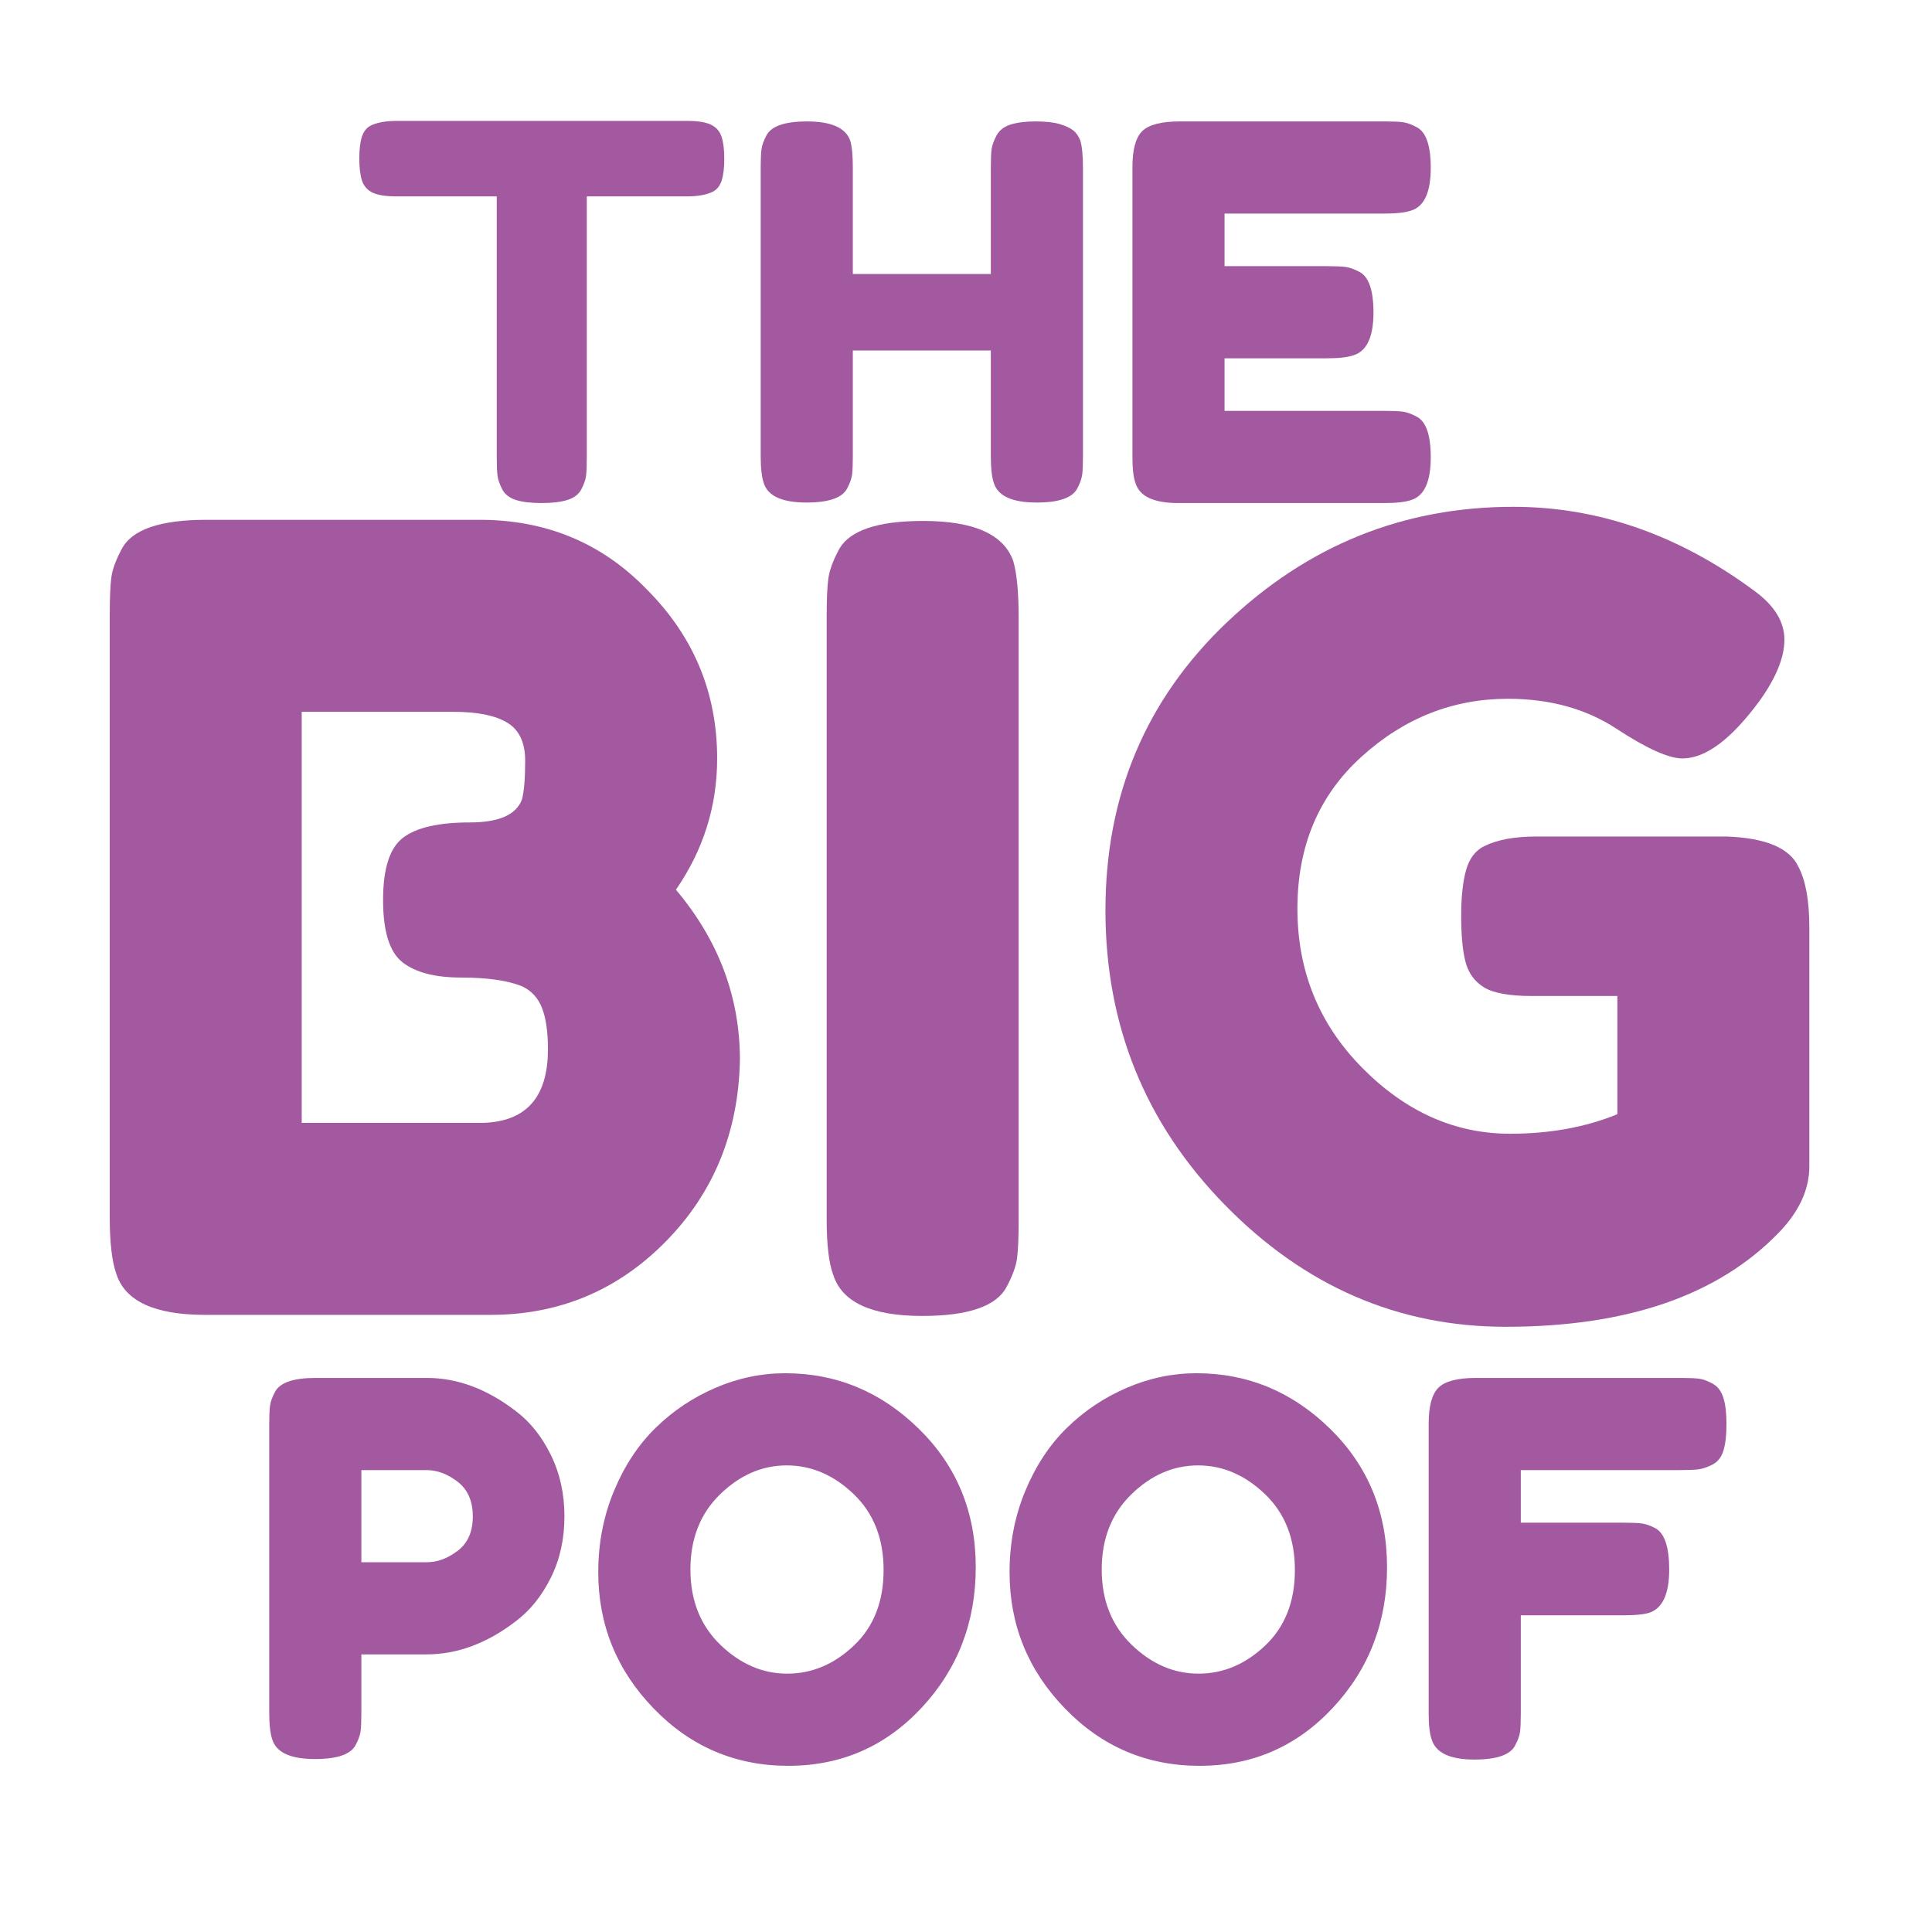
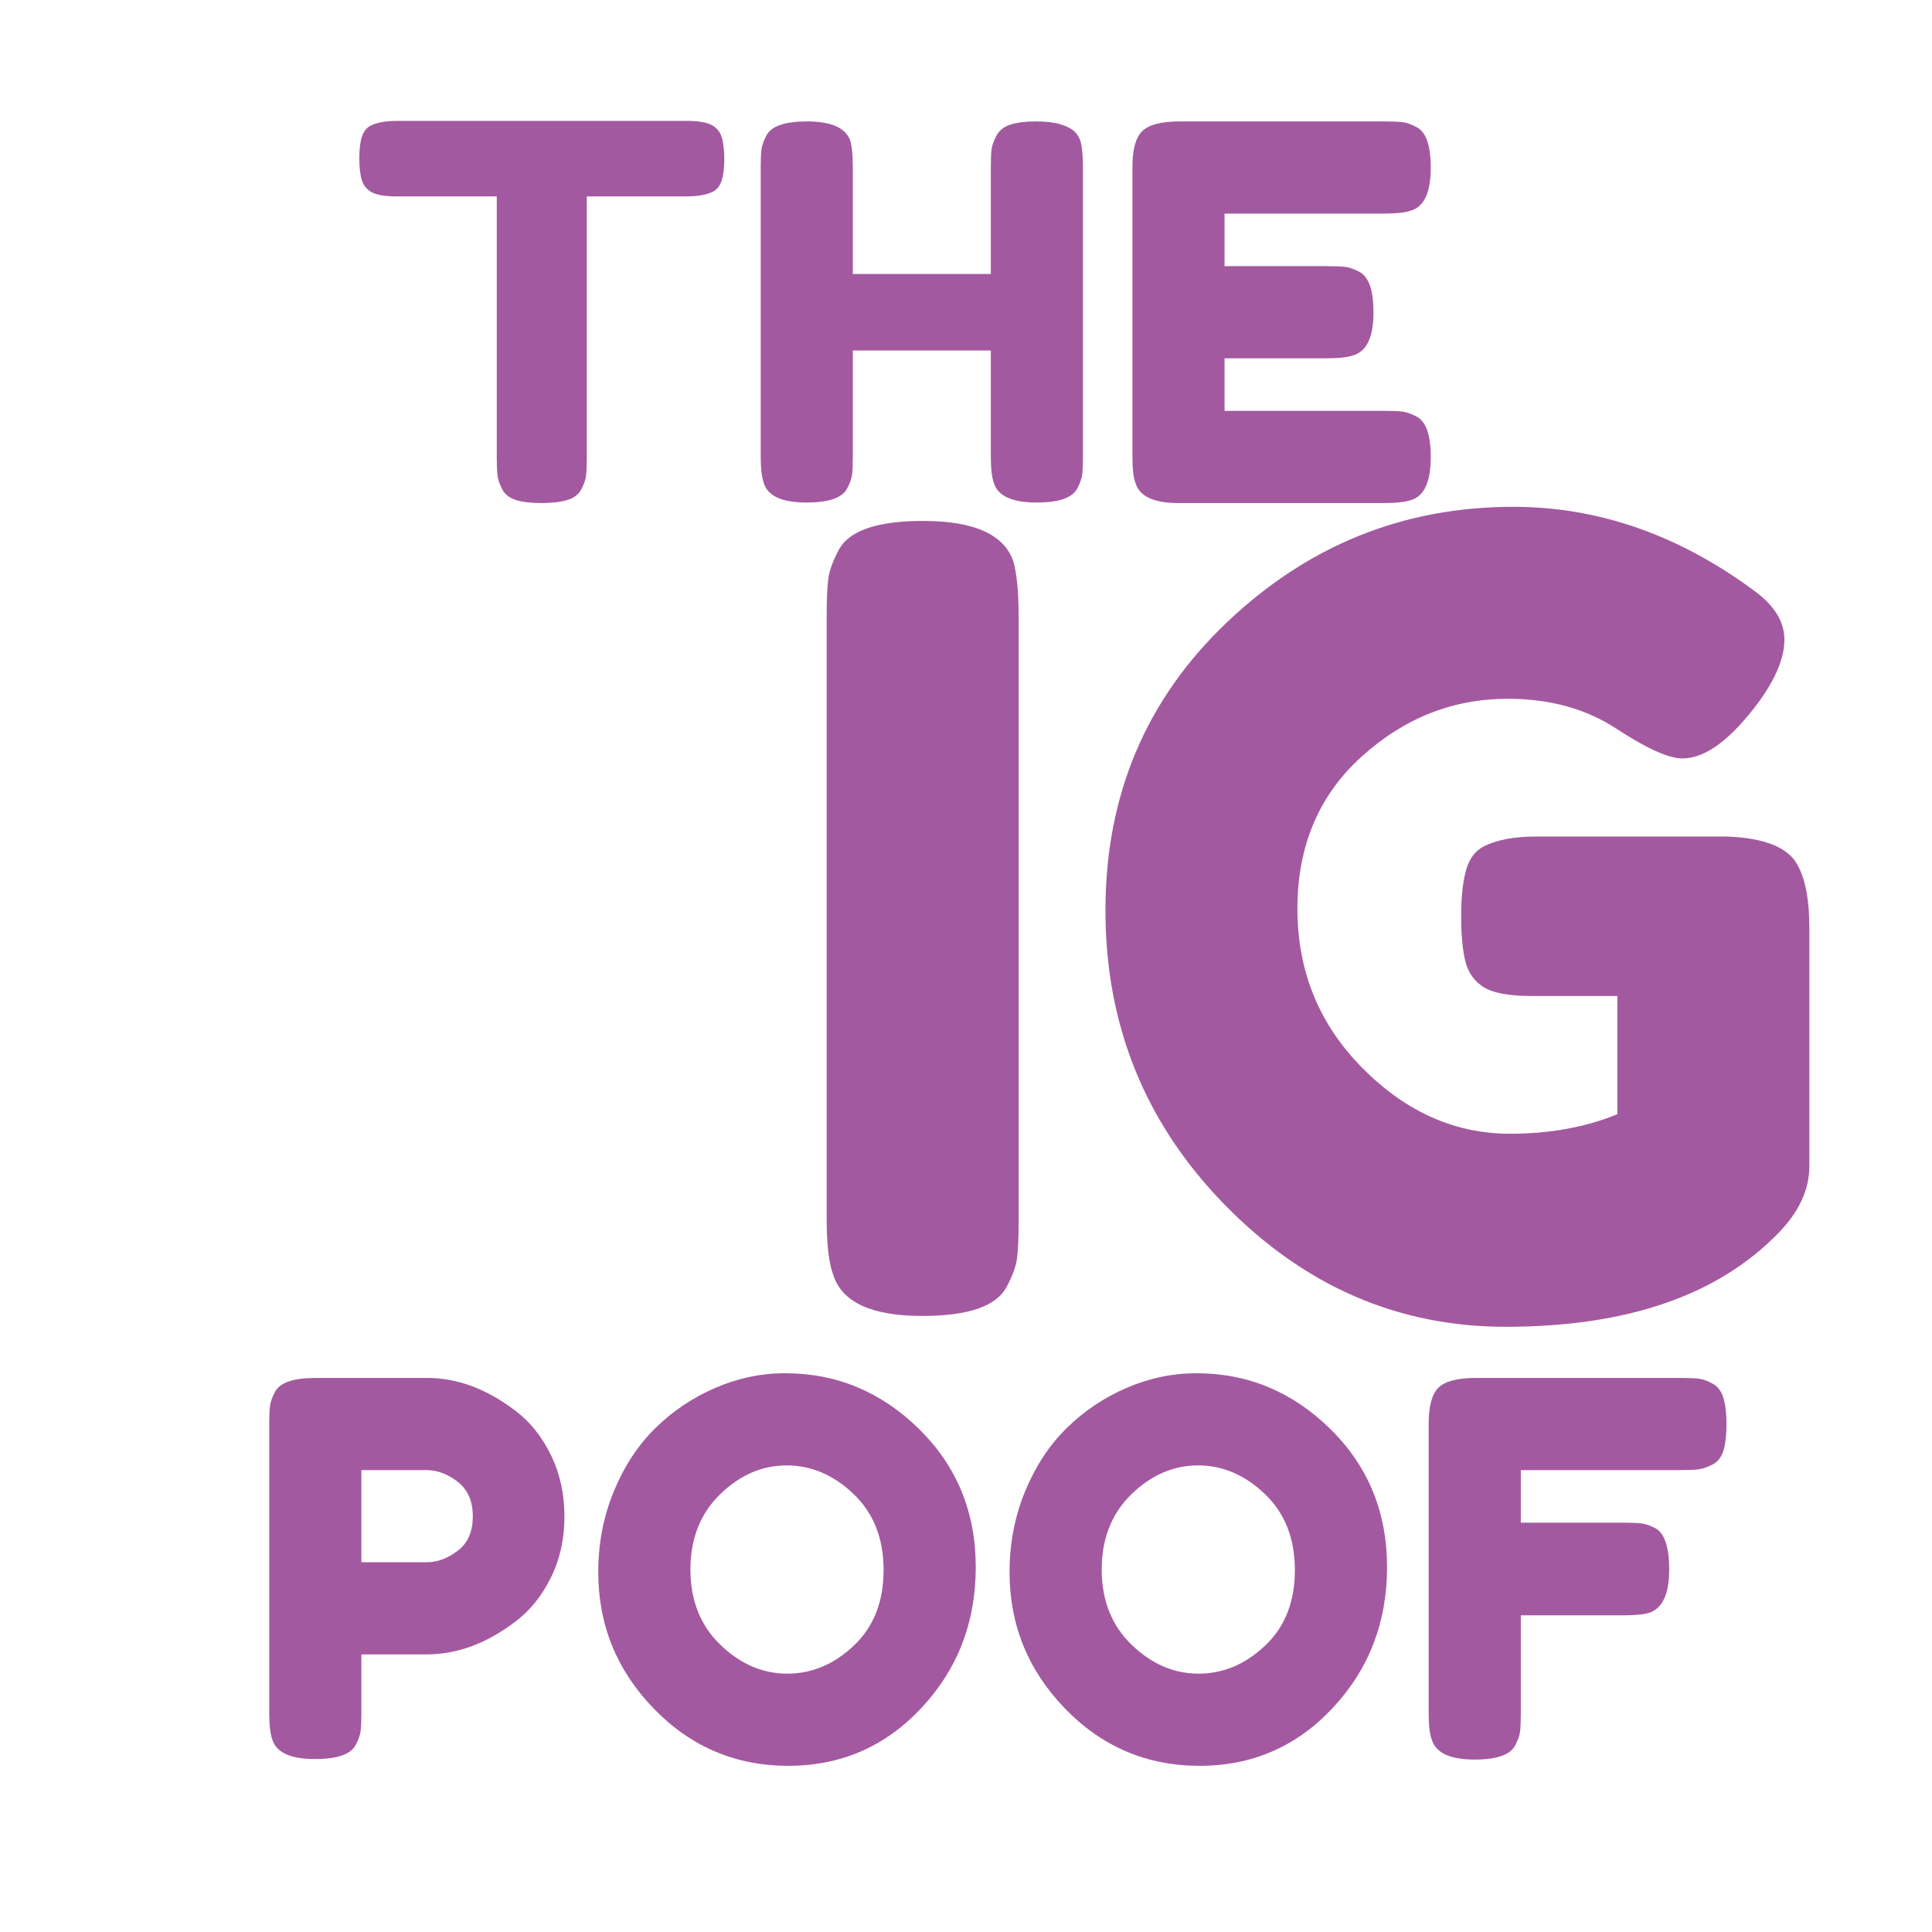
<svg xmlns="http://www.w3.org/2000/svg" version="1.0" preserveAspectRatio="xMidYMid meet" height="1080" viewBox="0 0 810 810" zoomAndPan="magnify" width="1080">
  <defs>
    <g />
  </defs>
-   <rect fill-opacity="1" height="972" y="-81" fill="#ffffff" width="972" x="-81" />
  <rect fill-opacity="1" height="972" y="-81" fill="#ffffff" width="972" x="-81" />
  <g fill-opacity="1" fill="#a359a0">
    <g transform="translate(147.361, 210.907)">
      <g>
        <path d="M 19.203 -160.219 L 140.578 -160.219 C 145.234 -160.219 148.648 -159.672 150.828 -158.578 C 153.016 -157.484 154.473 -155.77 155.203 -153.438 C 155.93 -151.113 156.297 -148.062 156.297 -144.281 C 156.297 -140.5 155.93 -137.477 155.203 -135.219 C 154.473 -132.969 153.234 -131.406 151.484 -130.531 C 148.867 -129.219 145.16 -128.562 140.359 -128.562 L 98.656 -128.562 L 98.656 -18.766 C 98.656 -15.422 98.547 -12.945 98.328 -11.344 C 98.117 -9.75 97.469 -7.895 96.375 -5.781 C 95.281 -3.676 93.348 -2.188 90.578 -1.312 C 87.816 -0.438 84.18 0 79.672 0 C 75.16 0 71.555 -0.438 68.859 -1.312 C 66.172 -2.188 64.281 -3.676 63.188 -5.781 C 62.102 -7.895 61.453 -9.785 61.234 -11.453 C 61.016 -13.129 60.906 -15.641 60.906 -18.984 L 60.906 -128.562 L 18.984 -128.562 C 14.328 -128.562 10.906 -129.109 8.719 -130.203 C 6.539 -131.297 5.086 -133.004 4.359 -135.328 C 3.641 -137.66 3.281 -140.719 3.281 -144.5 C 3.281 -148.281 3.641 -151.297 4.359 -153.547 C 5.086 -155.805 6.328 -157.375 8.078 -158.25 C 10.691 -159.562 14.398 -160.219 19.203 -160.219 Z M 19.203 -160.219" />
      </g>
    </g>
  </g>
  <g fill-opacity="1" fill="#a359a0">
    <g transform="translate(310.193, 210.907)">
      <g>
        <path d="M 107.609 -154.094 C 108.773 -156.281 110.738 -157.812 113.5 -158.688 C 116.27 -159.562 119.766 -160 123.984 -160 C 128.203 -160 131.547 -159.633 134.016 -158.906 C 136.492 -158.176 138.391 -157.301 139.703 -156.281 C 141.016 -155.27 142.031 -153.816 142.75 -151.922 C 143.477 -149.453 143.844 -145.672 143.844 -140.578 L 143.844 -19.422 C 143.844 -16.078 143.734 -13.566 143.516 -11.891 C 143.297 -10.223 142.609 -8.297 141.453 -6.109 C 139.41 -2.18 133.734 -0.219 124.422 -0.219 C 114.234 -0.219 108.266 -2.91 106.516 -8.297 C 105.648 -10.766 105.219 -14.547 105.219 -19.641 L 105.219 -63.953 L 47.359 -63.953 L 47.359 -19.422 C 47.359 -16.078 47.25 -13.566 47.031 -11.891 C 46.82 -10.223 46.133 -8.297 44.969 -6.109 C 42.926 -2.18 37.25 -0.219 27.938 -0.219 C 17.75 -0.219 11.785 -2.91 10.047 -8.297 C 9.172 -10.766 8.734 -14.547 8.734 -19.641 L 8.734 -140.797 C 8.734 -144.141 8.844 -146.645 9.062 -148.312 C 9.281 -149.988 9.969 -151.922 11.125 -154.109 C 13.164 -158.035 18.844 -160 28.156 -160 C 38.344 -160 44.383 -157.305 46.281 -151.922 C 47 -149.453 47.359 -145.672 47.359 -140.578 L 47.359 -96.047 L 105.219 -96.047 L 105.219 -140.797 C 105.219 -144.141 105.32 -146.645 105.531 -148.312 C 105.75 -149.988 106.441 -151.914 107.609 -154.094 Z M 107.609 -154.094" />
      </g>
    </g>
  </g>
  <g fill-opacity="1" fill="#a359a0">
    <g transform="translate(466.04, 210.907)">
      <g>
        <path d="M 47.359 -38.641 L 114.594 -38.641 C 117.945 -38.641 120.457 -38.531 122.125 -38.312 C 123.801 -38.094 125.727 -37.398 127.906 -36.234 C 131.844 -34.191 133.812 -28.516 133.812 -19.203 C 133.812 -9.016 131.117 -3.051 125.734 -1.312 C 123.254 -0.438 119.469 0 114.375 0 L 27.938 0 C 17.75 0 11.785 -2.766 10.047 -8.297 C 9.172 -10.617 8.734 -14.328 8.734 -19.422 L 8.734 -140.797 C 8.734 -148.211 10.113 -153.266 12.875 -155.953 C 15.645 -158.648 20.883 -160 28.594 -160 L 114.594 -160 C 117.945 -160 120.457 -159.891 122.125 -159.672 C 123.801 -159.453 125.727 -158.758 127.906 -157.594 C 131.844 -155.562 133.812 -149.891 133.812 -140.578 C 133.812 -130.391 131.117 -124.422 125.734 -122.672 C 123.254 -121.797 119.469 -121.359 114.375 -121.359 L 47.359 -121.359 L 47.359 -99.312 L 90.594 -99.312 C 93.938 -99.312 96.441 -99.203 98.109 -98.984 C 99.785 -98.766 101.719 -98.078 103.906 -96.922 C 107.832 -94.879 109.797 -89.203 109.797 -79.891 C 109.797 -69.703 107.031 -63.734 101.5 -61.984 C 99.031 -61.117 95.25 -60.688 90.156 -60.688 L 47.359 -60.688 Z M 47.359 -38.641" />
      </g>
    </g>
  </g>
  <g fill-opacity="1" fill="#a359a0">
    <g transform="translate(27.824, 551.717)">
      <g>
-         <path d="M 255.562 -178.703 C 273.445 -157.484 282.391 -133.688 282.391 -107.312 C 281.785 -77 271.398 -51.609 251.234 -31.141 C 231.078 -10.68 206.598 -0.453 177.797 -0.453 L 58.203 -0.453 C 36.984 -0.453 24.555 -6.211 20.922 -17.734 C 19.098 -22.891 18.188 -30.77 18.188 -41.375 L 18.188 -293.766 C 18.188 -301.035 18.41 -306.336 18.859 -309.672 C 19.316 -313.004 20.758 -316.945 23.188 -321.5 C 27.438 -329.688 39.258 -333.781 58.656 -333.781 L 173.25 -333.781 C 201.145 -333.781 224.488 -324.078 243.281 -304.672 C 262.988 -284.961 272.844 -261.316 272.844 -233.734 C 272.844 -213.723 267.082 -195.379 255.562 -178.703 Z M 201.906 -111.859 C 201.906 -119.141 201.07 -124.898 199.406 -129.141 C 197.738 -133.391 194.93 -136.422 190.984 -138.234 C 184.922 -140.66 176.43 -141.875 165.516 -141.875 C 154.609 -141.875 146.426 -143.992 140.969 -148.234 C 135.508 -152.484 132.781 -161.203 132.781 -174.391 C 132.781 -187.578 135.582 -196.289 141.188 -200.531 C 146.801 -204.781 156.125 -206.906 169.156 -206.906 C 181.281 -206.906 188.555 -210.086 190.984 -216.453 C 191.898 -219.785 192.359 -225.238 192.359 -232.812 C 192.359 -240.395 189.852 -245.703 184.844 -248.734 C 179.844 -251.766 172.344 -253.281 162.344 -253.281 L 98.672 -253.281 L 98.672 -80.938 L 173.25 -80.938 C 192.352 -80.938 201.906 -91.242 201.906 -111.859 Z M 201.906 -111.859" />
-       </g>
+         </g>
    </g>
  </g>
  <g fill-opacity="1" fill="#a359a0">
    <g transform="translate(328.401, 551.717)">
      <g>
        <path d="M 18.188 -293.297 C 18.188 -300.273 18.41 -305.504 18.859 -308.984 C 19.316 -312.473 20.758 -316.492 23.188 -321.047 C 27.438 -329.223 39.258 -333.312 58.656 -333.312 C 79.875 -333.312 92.457 -327.707 96.406 -316.5 C 97.914 -311.344 98.672 -303.457 98.672 -292.844 L 98.672 -40.016 C 98.672 -32.742 98.441 -27.438 97.984 -24.094 C 97.535 -20.758 96.098 -16.82 93.672 -12.281 C 89.43 -4.094 77.609 0 58.203 0 C 36.984 0 24.555 -5.758 20.922 -17.281 C 19.098 -22.133 18.188 -29.863 18.188 -40.469 Z M 18.188 -293.297" />
      </g>
    </g>
  </g>
  <g fill-opacity="1" fill="#a359a0">
    <g transform="translate(452.088, 551.717)">
      <g>
        <path d="M 191.891 -201 L 271.938 -201 C 288.301 -200.383 298.301 -196.141 301.938 -188.266 C 304.969 -182.504 306.484 -174.016 306.484 -162.797 L 306.484 -62.75 C 306.484 -53.051 302.242 -43.805 293.766 -35.016 C 268.297 -8.641 230.098 4.547 179.172 4.547 C 133.992 4.547 94.734 -12.504 61.391 -46.609 C 28.047 -80.711 11.375 -121.863 11.375 -170.062 C 11.375 -218.27 28.348 -258.516 62.297 -290.797 C 96.254 -323.086 136.27 -339.234 182.344 -339.234 C 218.113 -339.234 251.914 -327.41 283.75 -303.766 C 291.938 -297.703 296.031 -290.957 296.031 -283.531 C 296.031 -276.102 292.547 -267.535 285.578 -257.828 C 273.754 -241.766 262.988 -233.734 253.281 -233.734 C 247.52 -233.734 238.273 -237.898 225.547 -246.234 C 212.816 -254.578 197.66 -258.75 180.078 -258.75 C 157.035 -258.75 136.57 -250.641 118.688 -234.422 C 100.801 -218.203 91.859 -196.977 91.859 -170.75 C 91.859 -144.531 100.953 -122.25 119.141 -103.906 C 137.328 -85.562 157.941 -76.391 180.984 -76.391 C 197.66 -76.391 212.664 -79.117 226 -84.578 L 226 -134.141 L 190.078 -134.141 C 180.68 -134.141 174.008 -135.352 170.062 -137.781 C 166.125 -140.207 163.547 -143.77 162.328 -148.469 C 161.117 -153.164 160.516 -159.531 160.516 -167.562 C 160.516 -175.602 161.195 -182.047 162.562 -186.891 C 163.926 -191.742 166.43 -195.082 170.078 -196.906 C 175.523 -199.633 182.797 -201 191.891 -201 Z M 191.891 -201" />
      </g>
    </g>
  </g>
  <g fill-opacity="1" fill="#a359a0">
    <g transform="translate(104.147, 737.704)">
      <g>
        <path d="M 126.812 -127.688 C 130.602 -119.977 132.5 -111.395 132.5 -101.938 C 132.5 -92.477 130.602 -83.926 126.812 -76.281 C 123.031 -68.645 118.16 -62.57 112.203 -58.062 C 100.117 -48.75 87.602 -44.094 74.656 -44.094 L 47.359 -44.094 L 47.359 -19.422 C 47.359 -16.078 47.25 -13.566 47.031 -11.891 C 46.82 -10.223 46.133 -8.297 44.969 -6.109 C 42.926 -2.18 37.25 -0.219 27.938 -0.219 C 17.75 -0.219 11.785 -2.91 10.047 -8.297 C 9.172 -10.766 8.734 -14.547 8.734 -19.641 L 8.734 -140.797 C 8.734 -144.141 8.844 -146.645 9.062 -148.312 C 9.281 -149.988 9.969 -151.922 11.125 -154.109 C 13.164 -158.035 18.844 -160 28.156 -160 L 74.875 -160 C 87.676 -160 100.117 -155.344 112.203 -146.031 C 118.16 -141.52 123.031 -135.406 126.812 -127.688 Z M 74.875 -82.734 C 79.238 -82.734 83.531 -84.332 87.75 -87.531 C 91.969 -90.727 94.078 -95.531 94.078 -101.938 C 94.078 -108.344 91.969 -113.18 87.75 -116.453 C 83.531 -119.723 79.164 -121.359 74.656 -121.359 L 47.359 -121.359 L 47.359 -82.734 Z M 74.875 -82.734" />
      </g>
    </g>
  </g>
  <g fill-opacity="1" fill="#a359a0">
    <g transform="translate(245.371, 737.704)">
      <g>
        <path d="M 83.812 -161.969 C 105.352 -161.969 124.055 -154.18 139.922 -138.609 C 155.785 -123.035 163.719 -103.719 163.719 -80.656 C 163.719 -57.594 156.148 -37.945 141.016 -21.719 C 125.879 -5.488 107.25 2.625 85.125 2.625 C 63.008 2.625 44.203 -5.379 28.703 -21.391 C 13.203 -37.398 5.453 -56.461 5.453 -78.578 C 5.453 -90.66 7.633 -101.973 12 -112.516 C 16.363 -123.066 22.18 -131.906 29.453 -139.031 C 36.734 -146.164 45.102 -151.77 54.562 -155.844 C 64.031 -159.926 73.781 -161.969 83.812 -161.969 Z M 44.094 -79.672 C 44.094 -66.723 48.273 -56.207 56.641 -48.125 C 65.004 -40.051 74.352 -36.016 84.688 -36.016 C 95.02 -36.016 104.332 -39.941 112.625 -47.797 C 120.926 -55.66 125.078 -66.211 125.078 -79.453 C 125.078 -92.691 120.891 -103.312 112.516 -111.312 C 104.148 -119.32 94.801 -123.328 84.469 -123.328 C 74.145 -123.328 64.832 -119.285 56.531 -111.203 C 48.238 -103.129 44.094 -92.617 44.094 -79.672 Z M 44.094 -79.672" />
      </g>
    </g>
  </g>
  <g fill-opacity="1" fill="#a359a0">
    <g transform="translate(417.807, 737.704)">
      <g>
        <path d="M 83.812 -161.969 C 105.352 -161.969 124.055 -154.18 139.922 -138.609 C 155.785 -123.035 163.719 -103.719 163.719 -80.656 C 163.719 -57.594 156.148 -37.945 141.016 -21.719 C 125.879 -5.488 107.25 2.625 85.125 2.625 C 63.008 2.625 44.203 -5.379 28.703 -21.391 C 13.203 -37.398 5.453 -56.461 5.453 -78.578 C 5.453 -90.66 7.633 -101.973 12 -112.516 C 16.363 -123.066 22.18 -131.906 29.453 -139.031 C 36.734 -146.164 45.102 -151.77 54.562 -155.844 C 64.031 -159.926 73.781 -161.969 83.812 -161.969 Z M 44.094 -79.672 C 44.094 -66.723 48.273 -56.207 56.641 -48.125 C 65.004 -40.051 74.352 -36.016 84.688 -36.016 C 95.02 -36.016 104.332 -39.941 112.625 -47.797 C 120.926 -55.66 125.078 -66.211 125.078 -79.453 C 125.078 -92.691 120.891 -103.312 112.516 -111.312 C 104.148 -119.32 94.801 -123.328 84.469 -123.328 C 74.145 -123.328 64.832 -119.285 56.531 -111.203 C 48.238 -103.129 44.094 -92.617 44.094 -79.672 Z M 44.094 -79.672" />
      </g>
    </g>
  </g>
  <g fill-opacity="1" fill="#a359a0">
    <g transform="translate(590.243, 737.704)">
      <g>
        <path d="M 114.594 -160 C 117.945 -160 120.457 -159.891 122.125 -159.672 C 123.801 -159.453 125.691 -158.758 127.797 -157.594 C 129.91 -156.438 131.406 -154.473 132.281 -151.703 C 133.156 -148.941 133.594 -145.234 133.594 -140.578 C 133.594 -135.922 133.156 -132.207 132.281 -129.438 C 131.406 -126.676 129.875 -124.75 127.688 -123.656 C 125.508 -122.562 123.582 -121.906 121.906 -121.688 C 120.238 -121.469 117.656 -121.359 114.156 -121.359 L 47.359 -121.359 L 47.359 -99.312 L 90.375 -99.312 C 93.863 -99.312 96.441 -99.203 98.109 -98.984 C 99.785 -98.766 101.719 -98.078 103.906 -96.922 C 107.688 -94.734 109.578 -88.984 109.578 -79.672 C 109.578 -69.484 106.812 -63.445 101.281 -61.562 C 98.957 -60.832 95.25 -60.469 90.156 -60.469 L 47.359 -60.469 L 47.359 -19.203 C 47.359 -15.711 47.25 -13.164 47.031 -11.562 C 46.82 -9.969 46.133 -8.078 44.969 -5.891 C 42.926 -1.961 37.25 0 27.938 0 C 17.75 0 11.785 -2.766 10.047 -8.297 C 9.172 -10.617 8.734 -14.328 8.734 -19.422 L 8.734 -140.797 C 8.734 -148.211 10.113 -153.266 12.875 -155.953 C 15.645 -158.648 20.883 -160 28.594 -160 Z M 114.594 -160" />
      </g>
    </g>
  </g>
</svg>